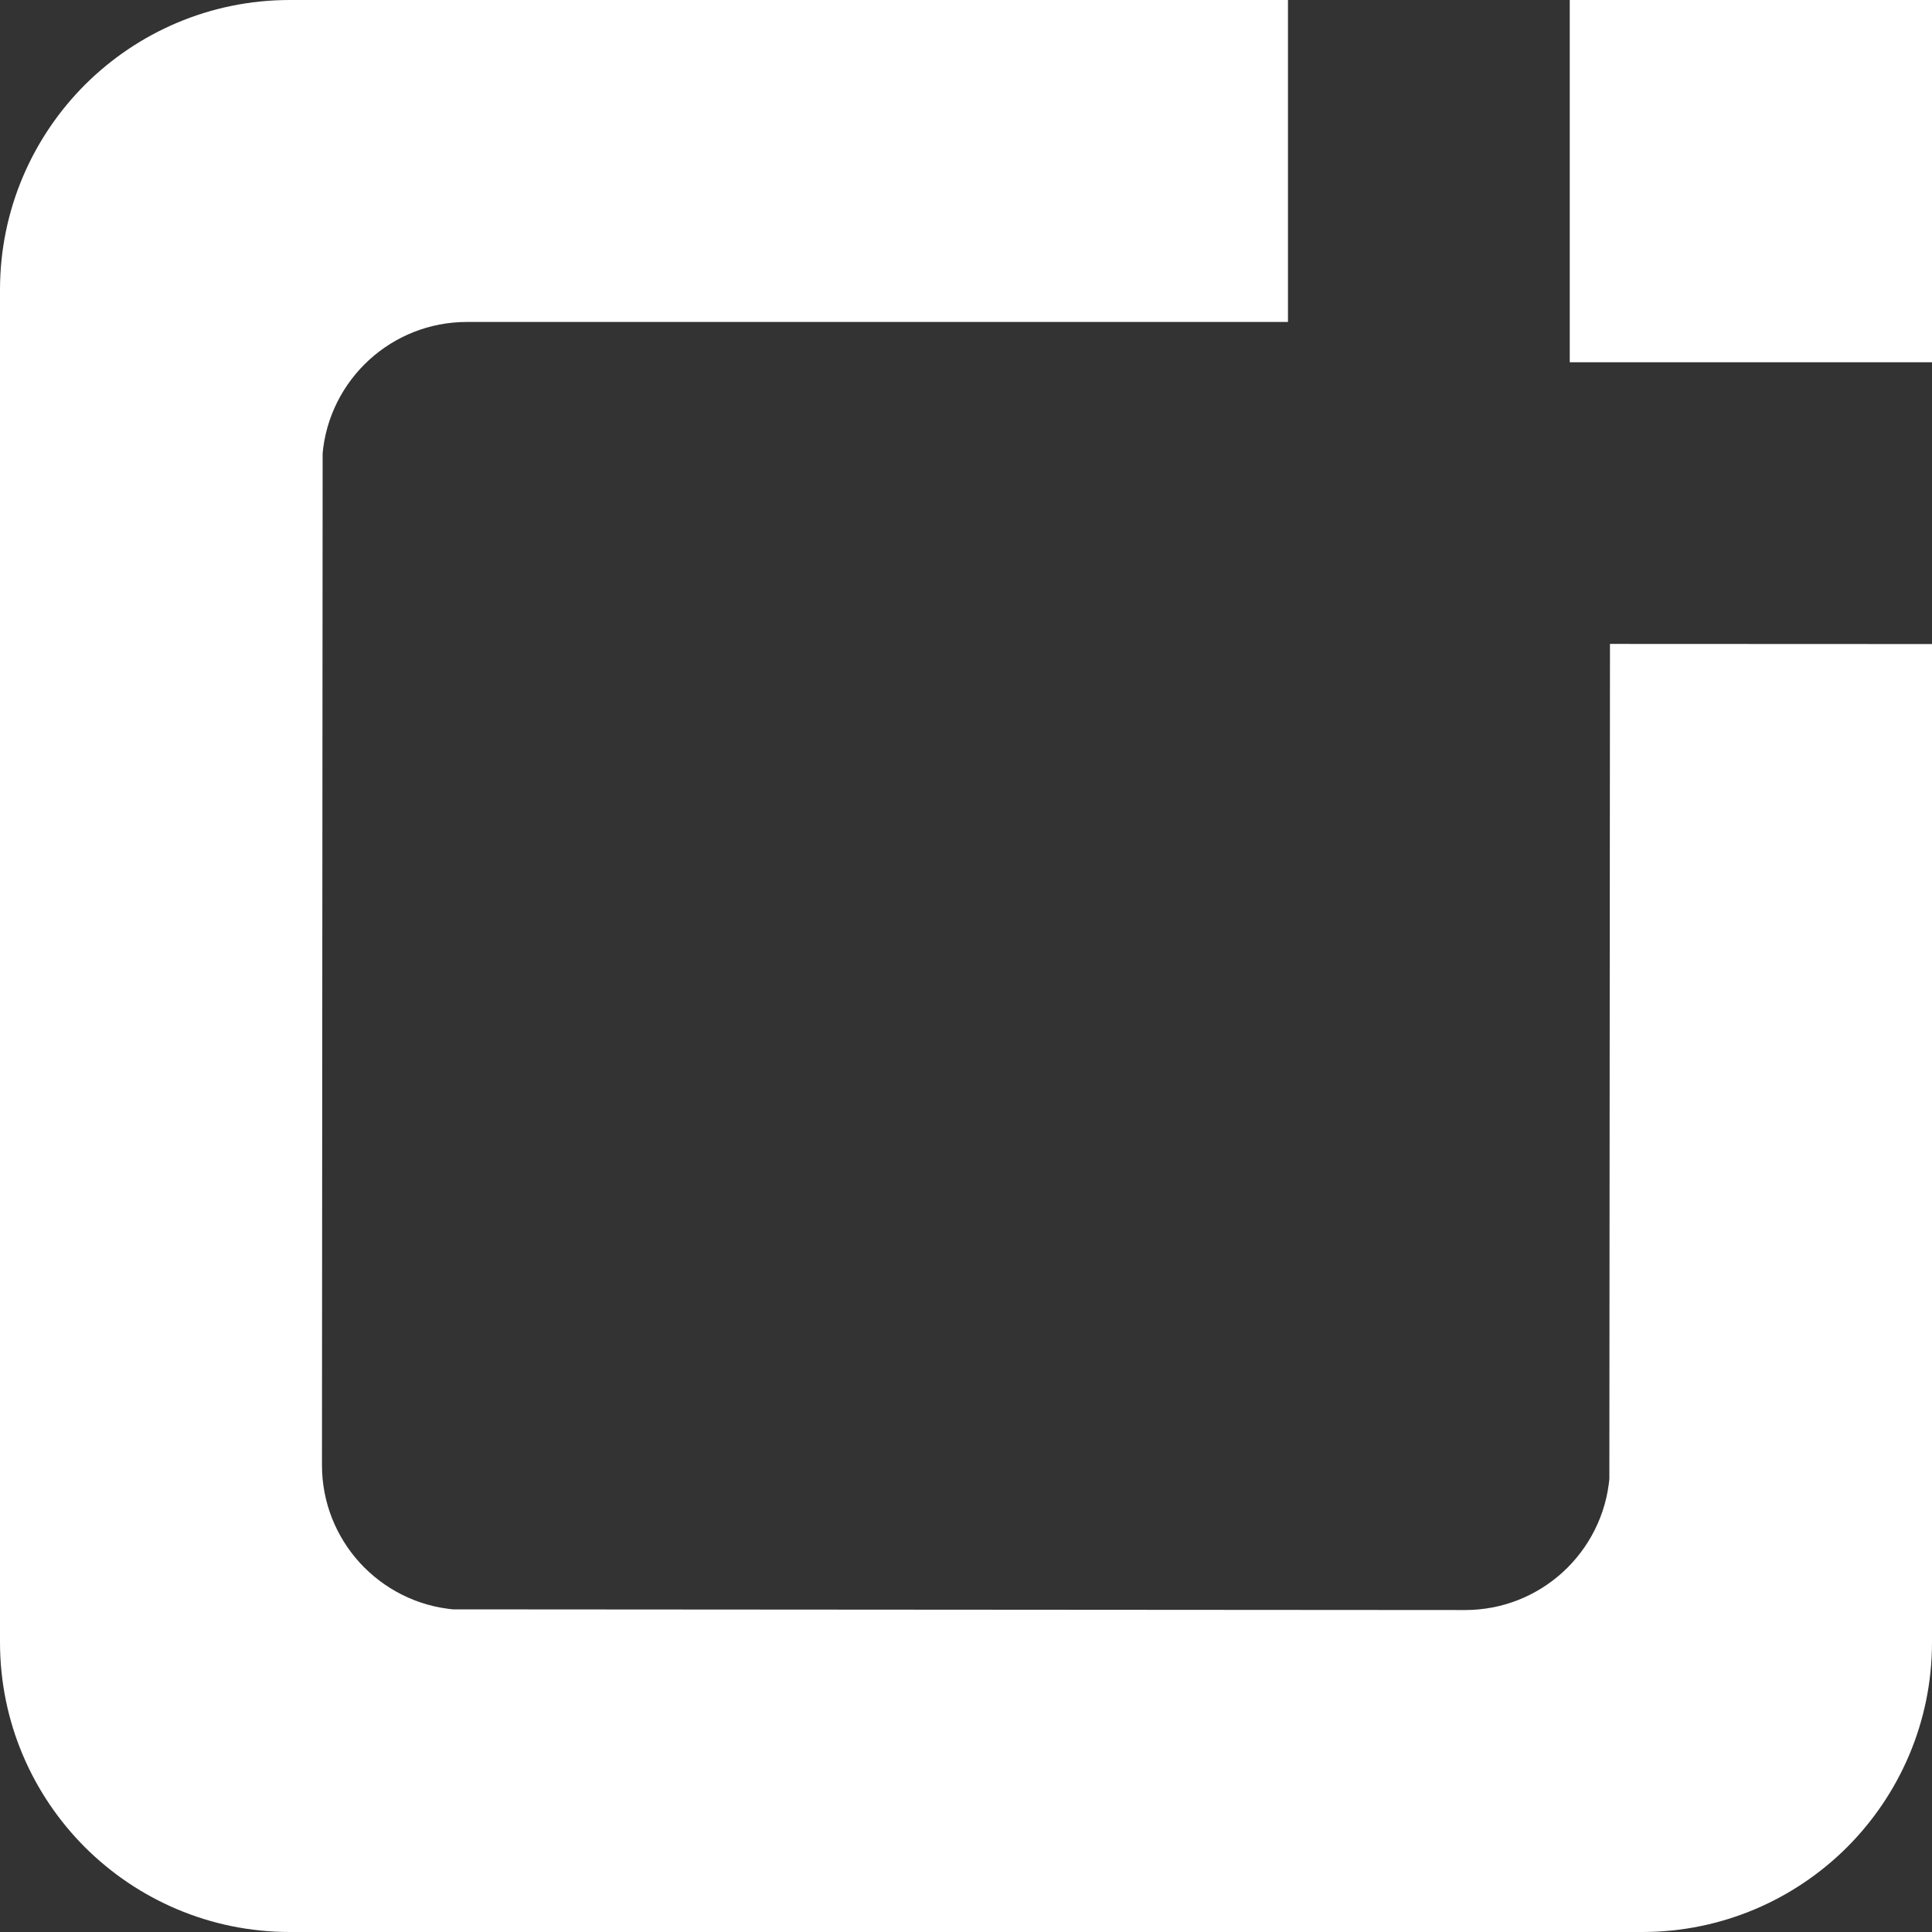
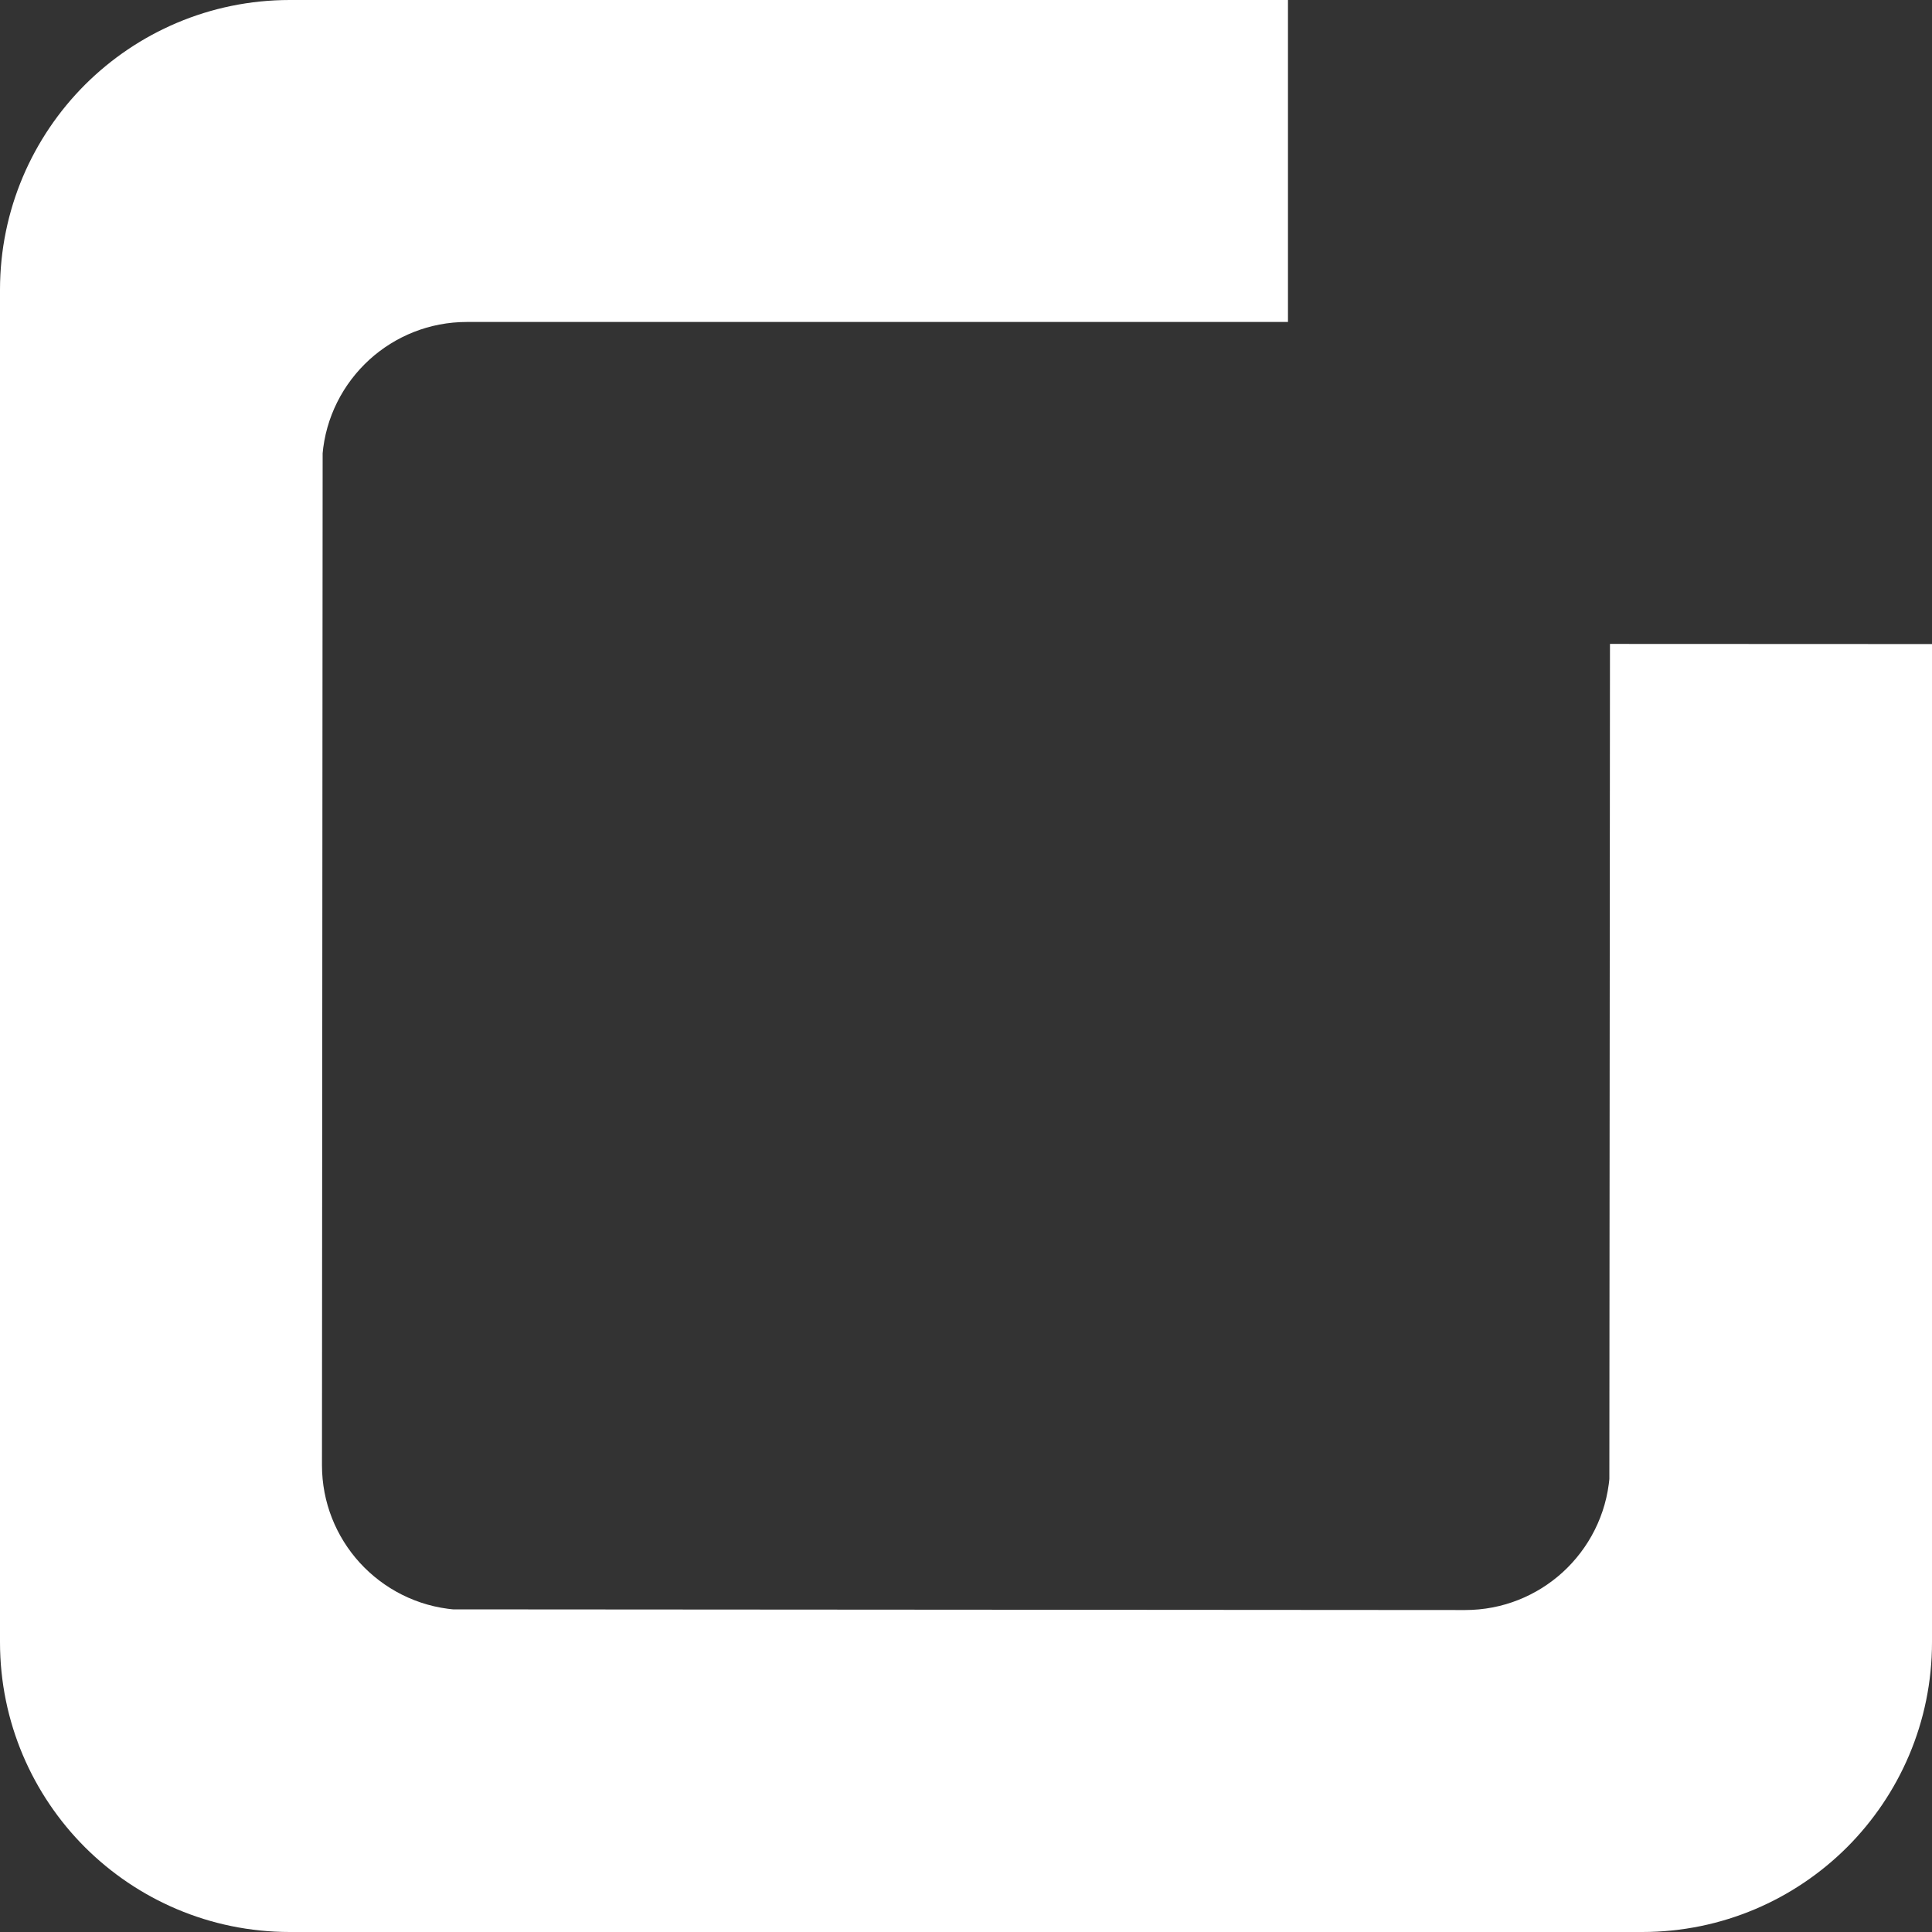
<svg xmlns="http://www.w3.org/2000/svg" width="20px" height="20px" viewBox="0 0 20 20" version="1.1">
  <rect x="0" y="0" width="20" height="20" fill="#333333" stroke="none" />
  <title>Online Logo</title>
  <g id="Web登录" stroke="none" stroke-width="1" fill="none" fill-rule="evenodd">
    <g id="WEB登录" transform="translate(-1278, -38)" fill="#FFFFFF" stroke="#FFFFFF">
      <g id="编组-8备份-2" transform="translate(1265, 24)">
        <g id="编组-6" transform="translate(13, 14)">
          <path d="M12.833,0.5 L12.833,2.833 L4.833,2.833 C4.316,2.833 3.844,3.03 3.489,3.352 C3.125,3.683 2.883,4.147 2.84,4.667 L2.84,4.667 L2.833,15.167 C2.833,15.684 3.03,16.156 3.352,16.511 C3.683,16.875 4.147,17.117 4.667,17.16 L4.667,17.16 L15.167,17.167 C15.684,17.167 16.156,16.97 16.511,16.648 C16.875,16.317 17.117,15.853 17.16,15.333 L17.16,15.333 L17.166,7.166 L19.5,7.167 L19.5,17 C19.5,17.69 19.22,18.315 18.768,18.768 C18.315,19.22 17.69,19.5 17,19.5 L17,19.5 L3,19.5 C2.31,19.5 1.685,19.22 1.232,18.768 C0.78,18.315 0.5,17.69 0.5,17 L0.5,17 L0.5,3 C0.5,2.31 0.78,1.685 1.232,1.232 C1.685,0.78 2.31,0.5 3,0.5 L3,0.5 L12.833,0.5 Z" id="形状结合" />
-           <rect id="矩形" x="16.75" y="0.5" width="2.75" height="2.75" />
        </g>
      </g>
    </g>
  </g>
</svg>